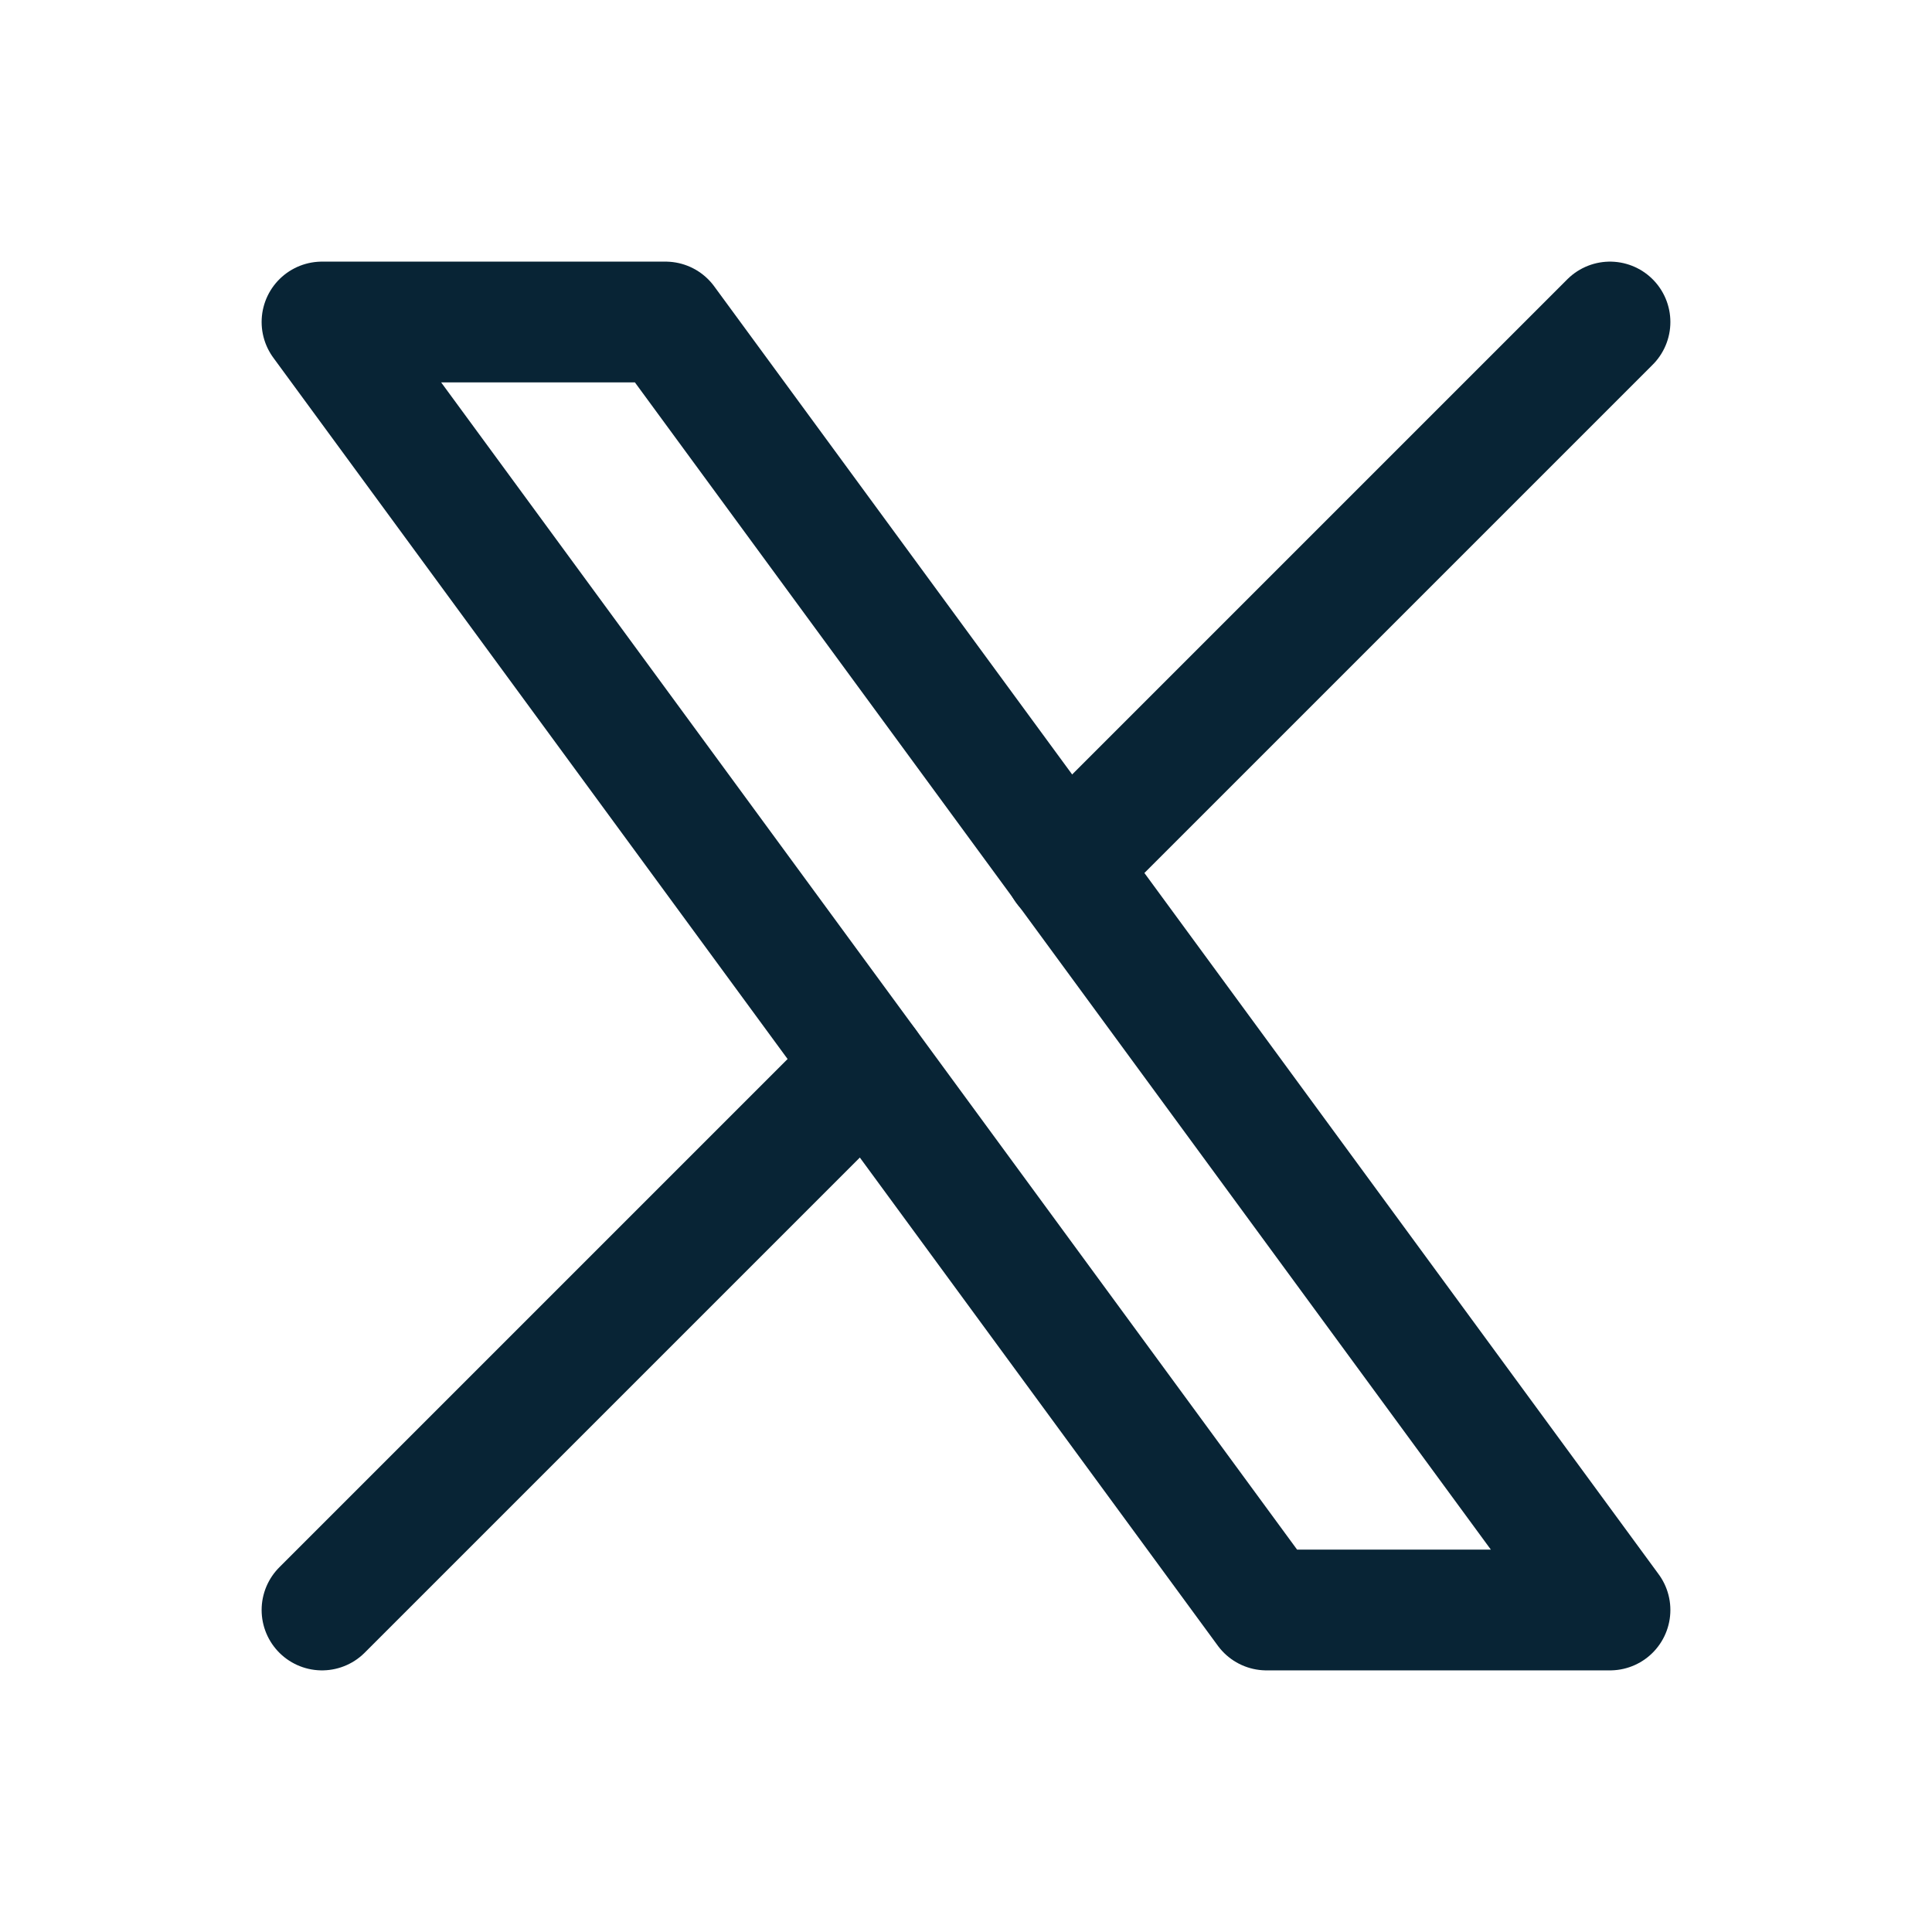
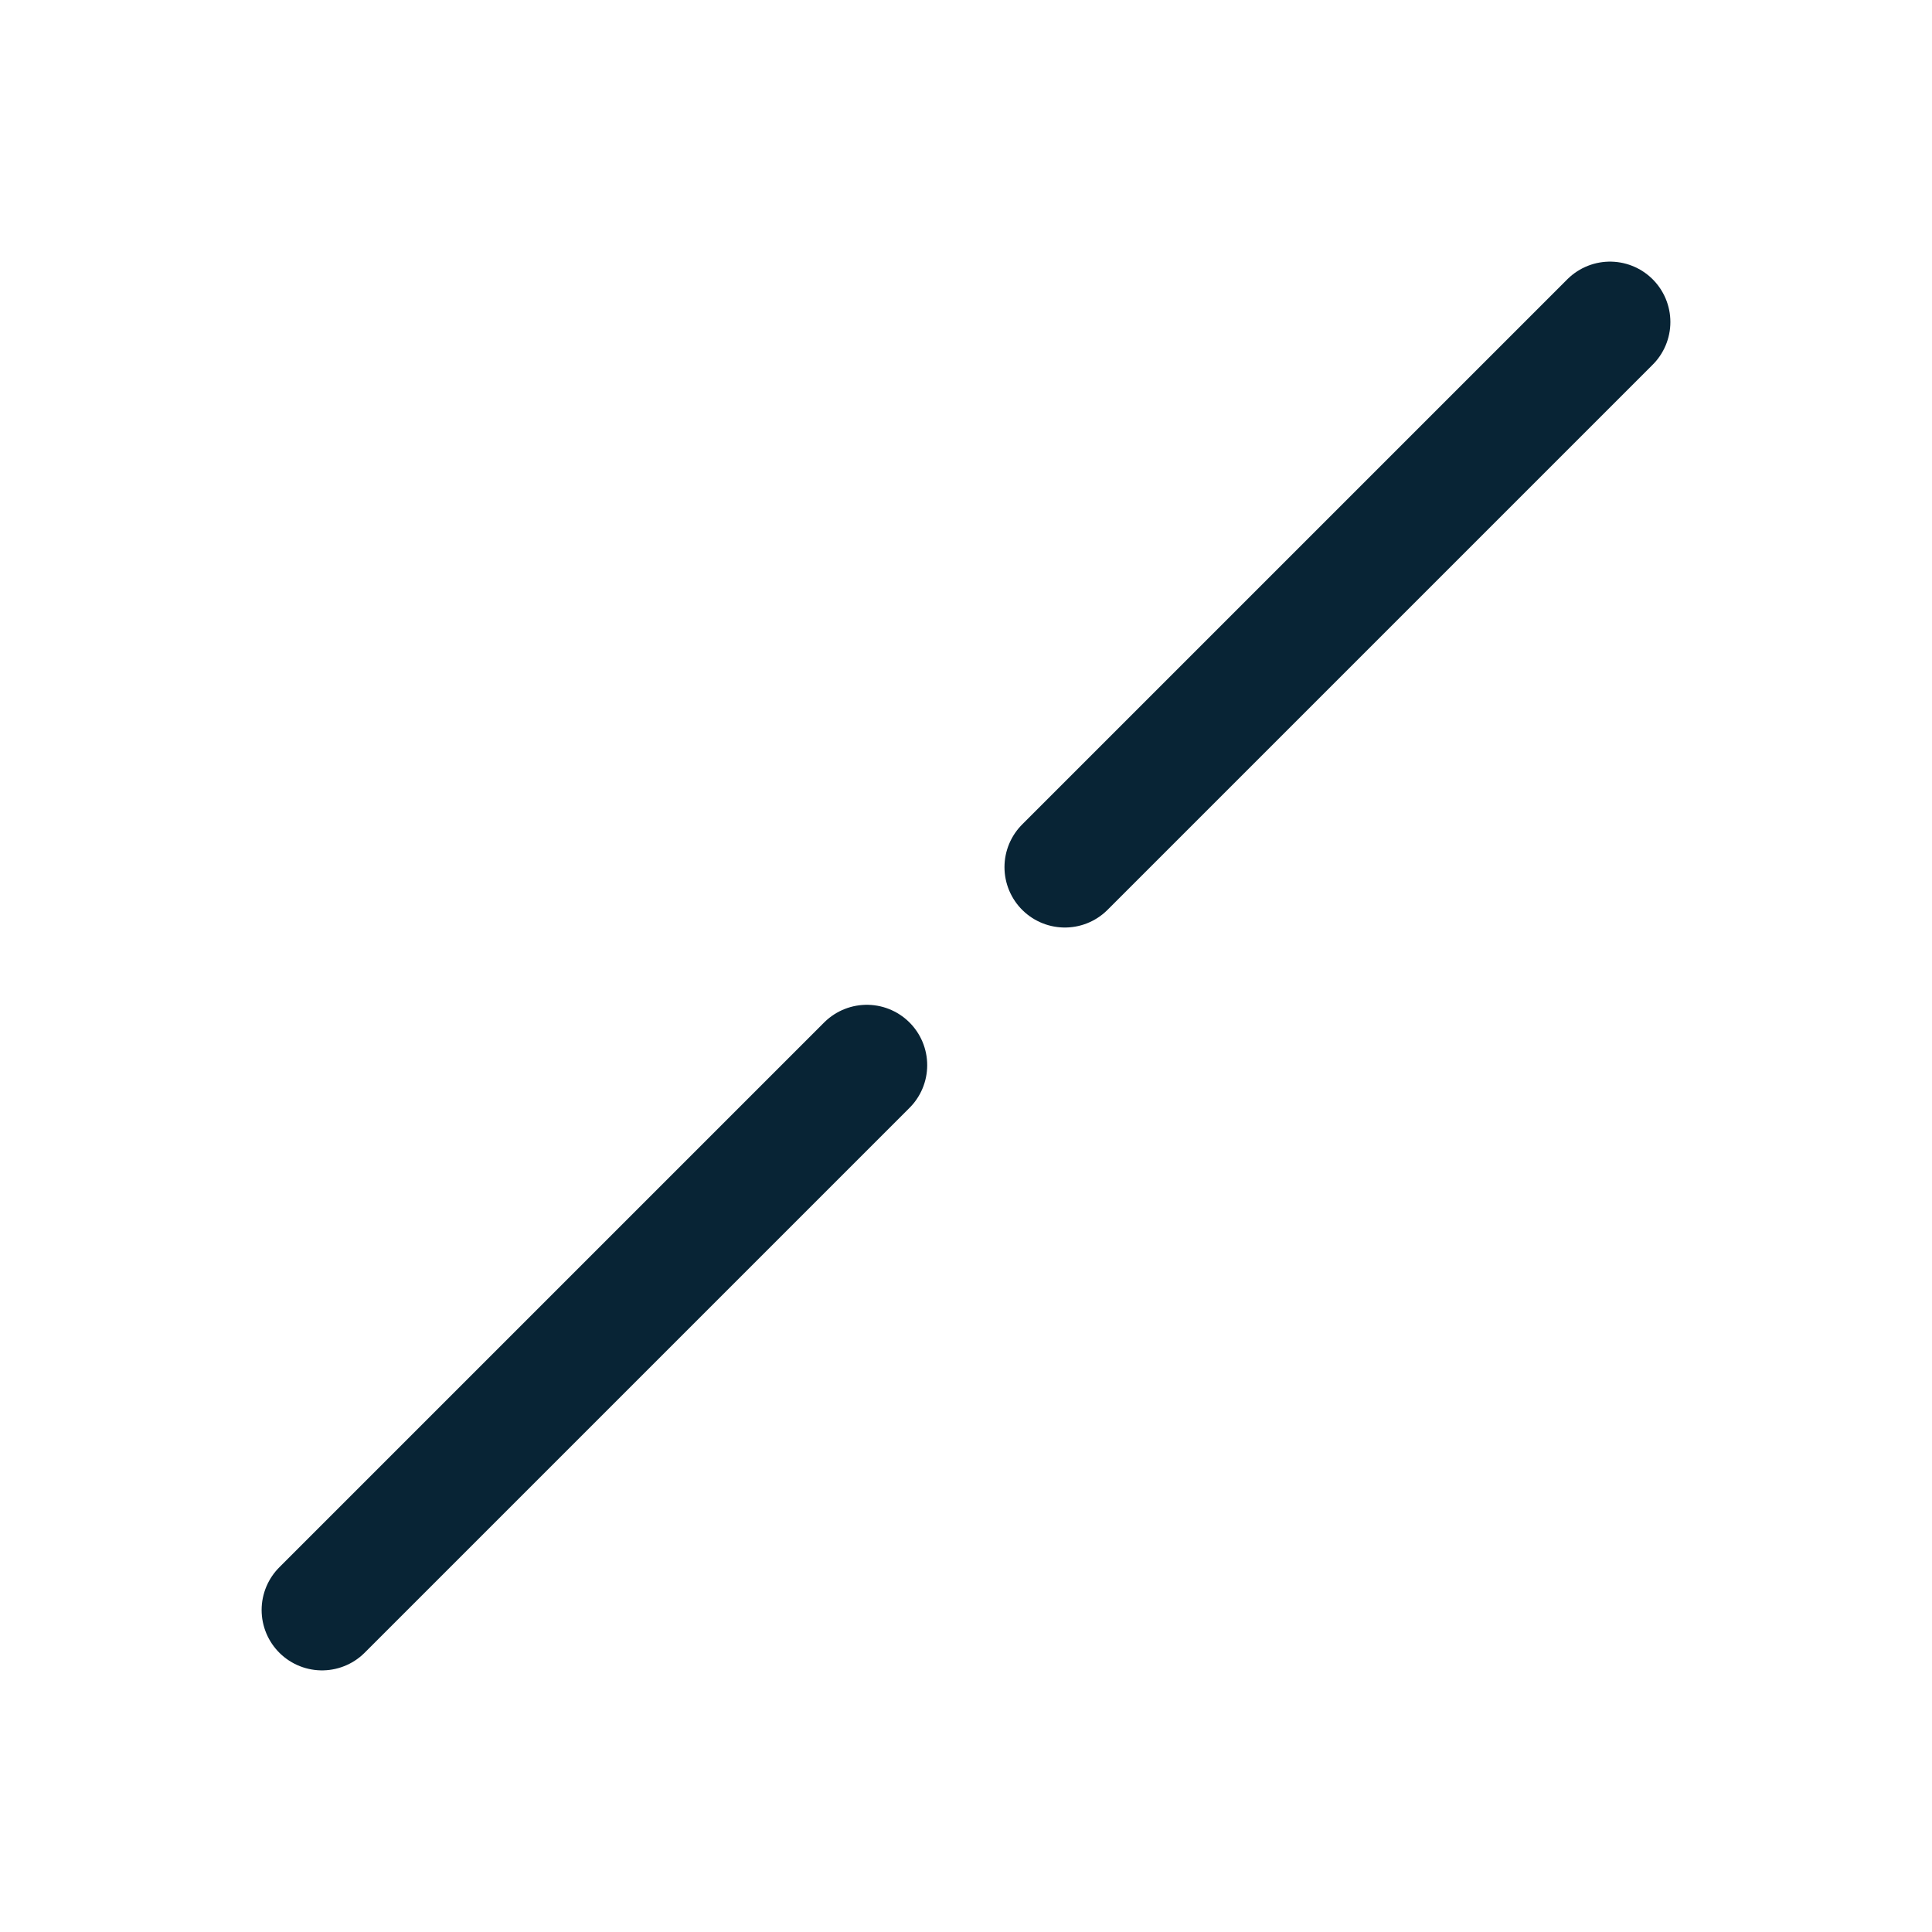
<svg xmlns="http://www.w3.org/2000/svg" width="24" height="24" viewBox="0 0 24 24" fill="none">
-   <path d="M4 4L15.733 20H20L8.267 4H4Z" stroke="#082435" stroke-width="1.5" stroke-linecap="round" stroke-linejoin="round" />
  <path d="M4 20L10.768 13.232M13.228 10.772L20 4" stroke="#082435" stroke-width="1.5" stroke-linecap="round" stroke-linejoin="round" />
</svg>